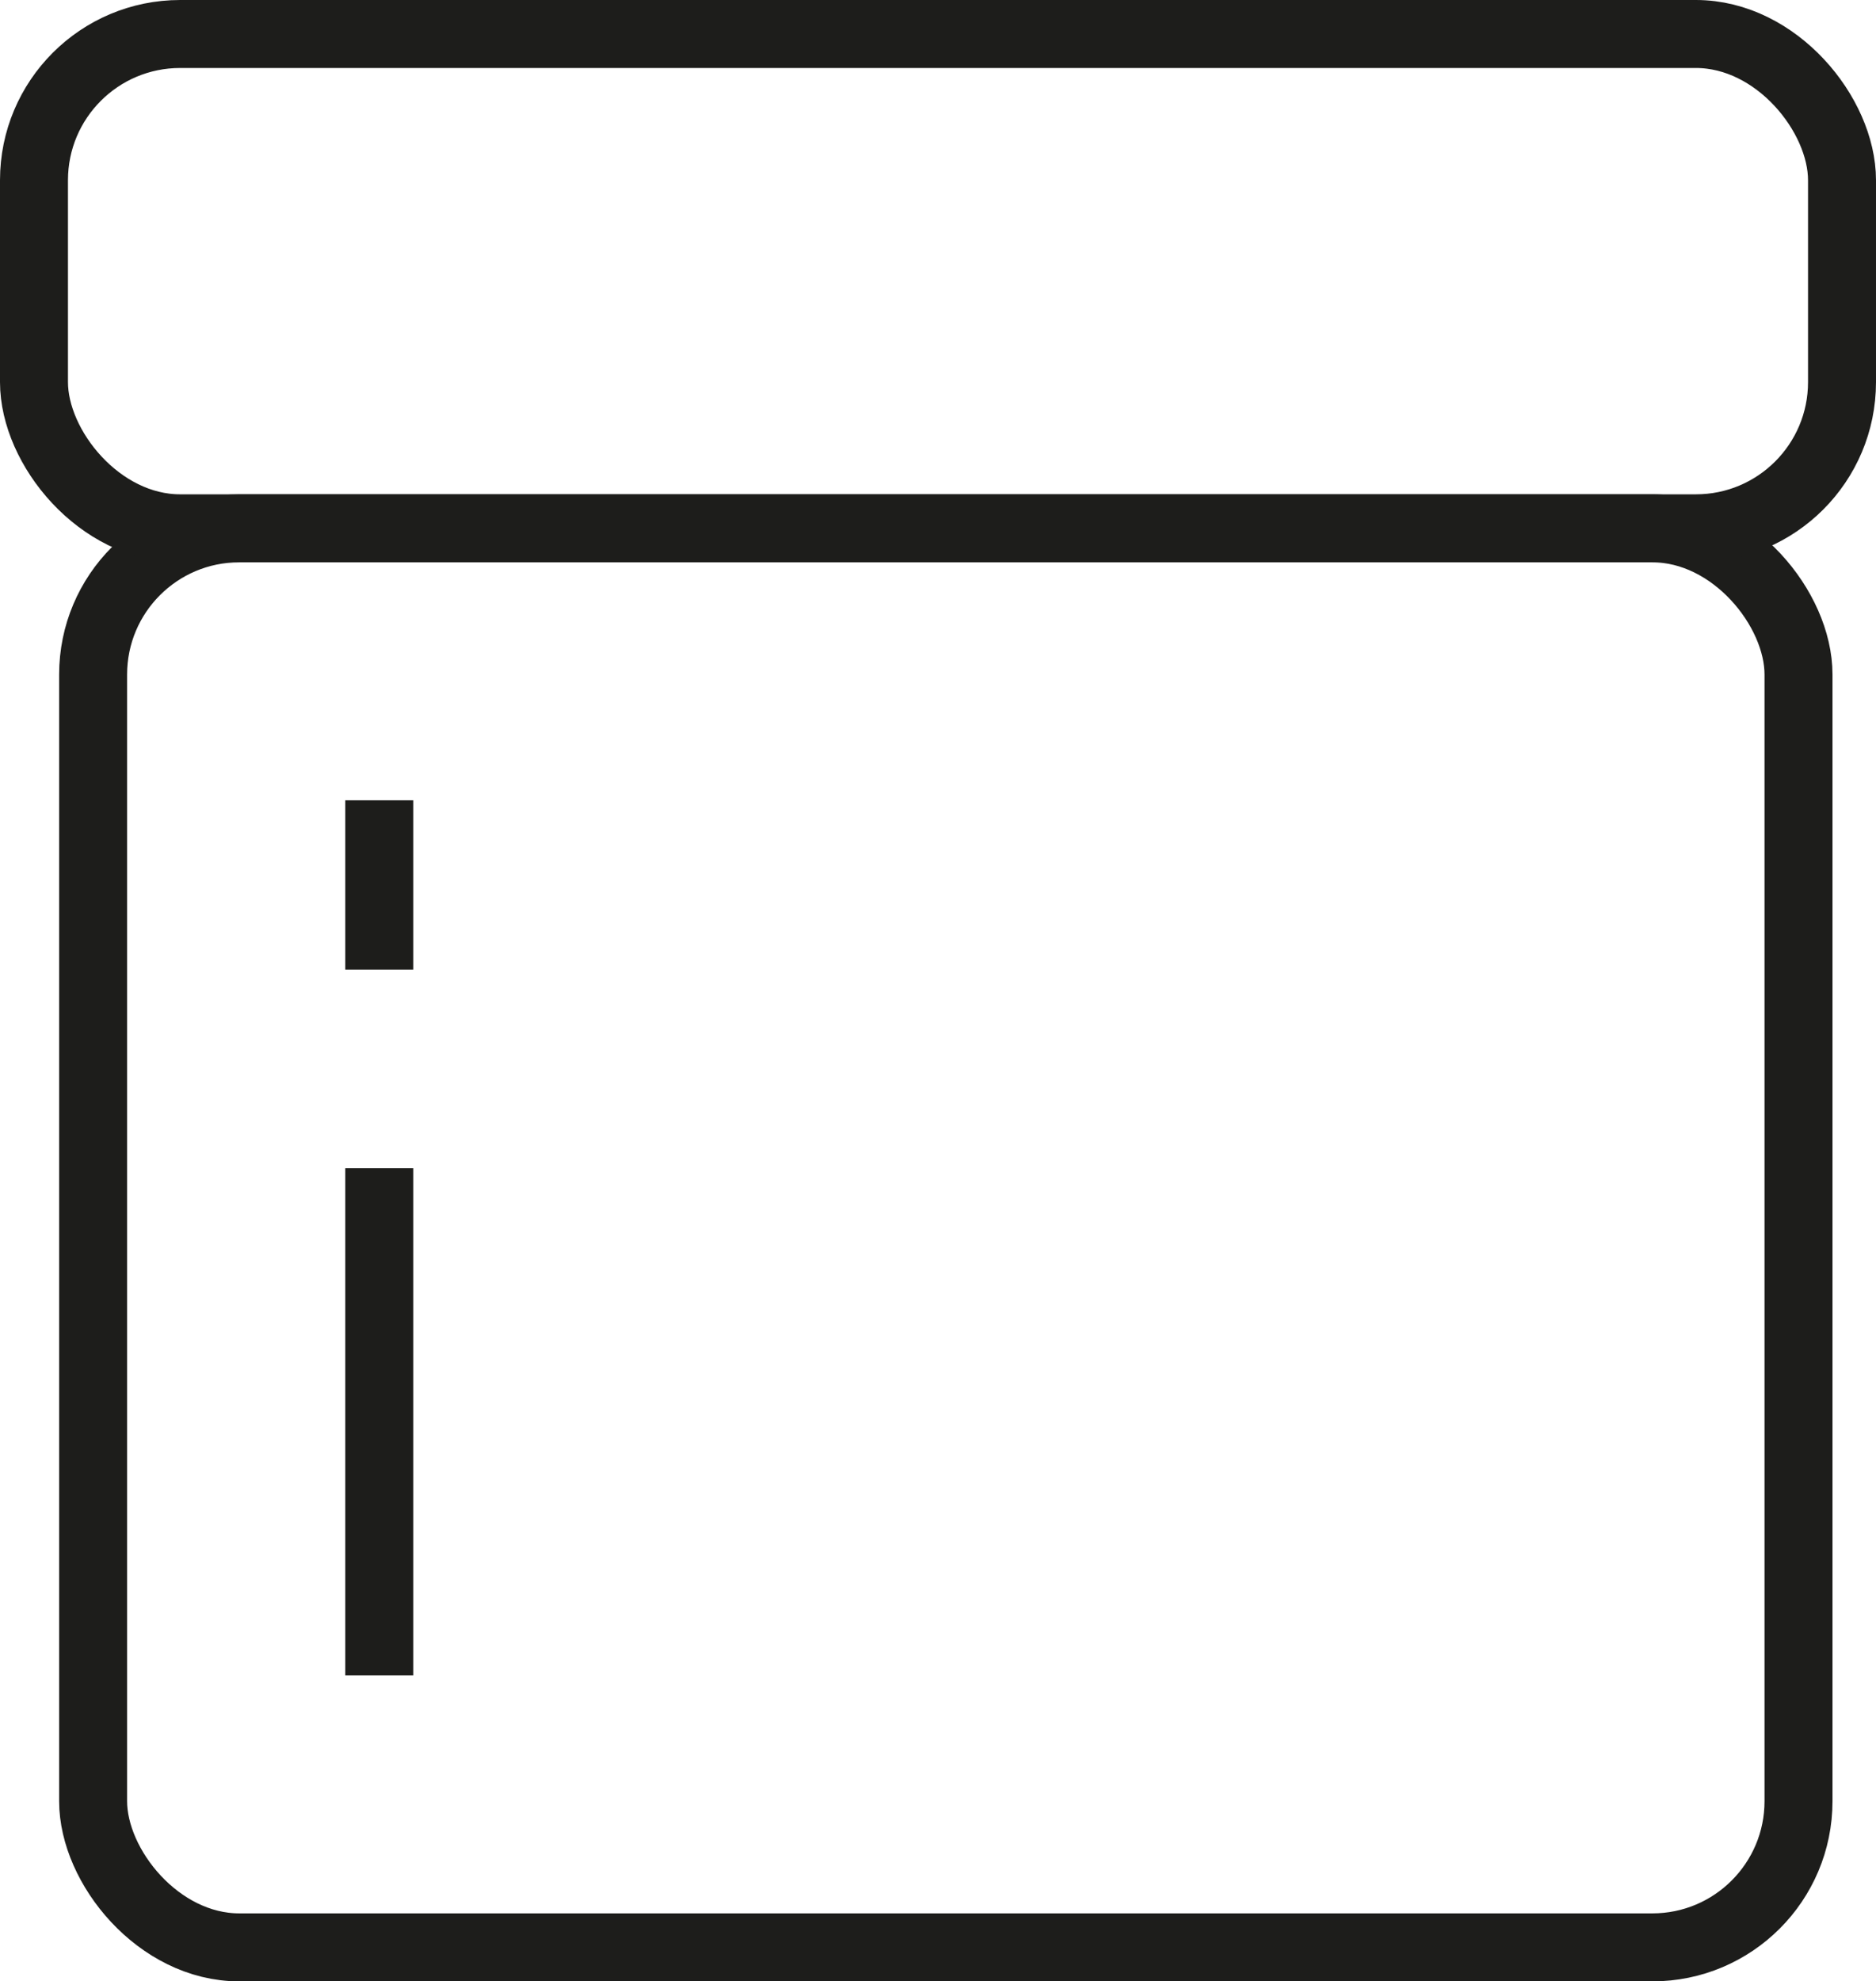
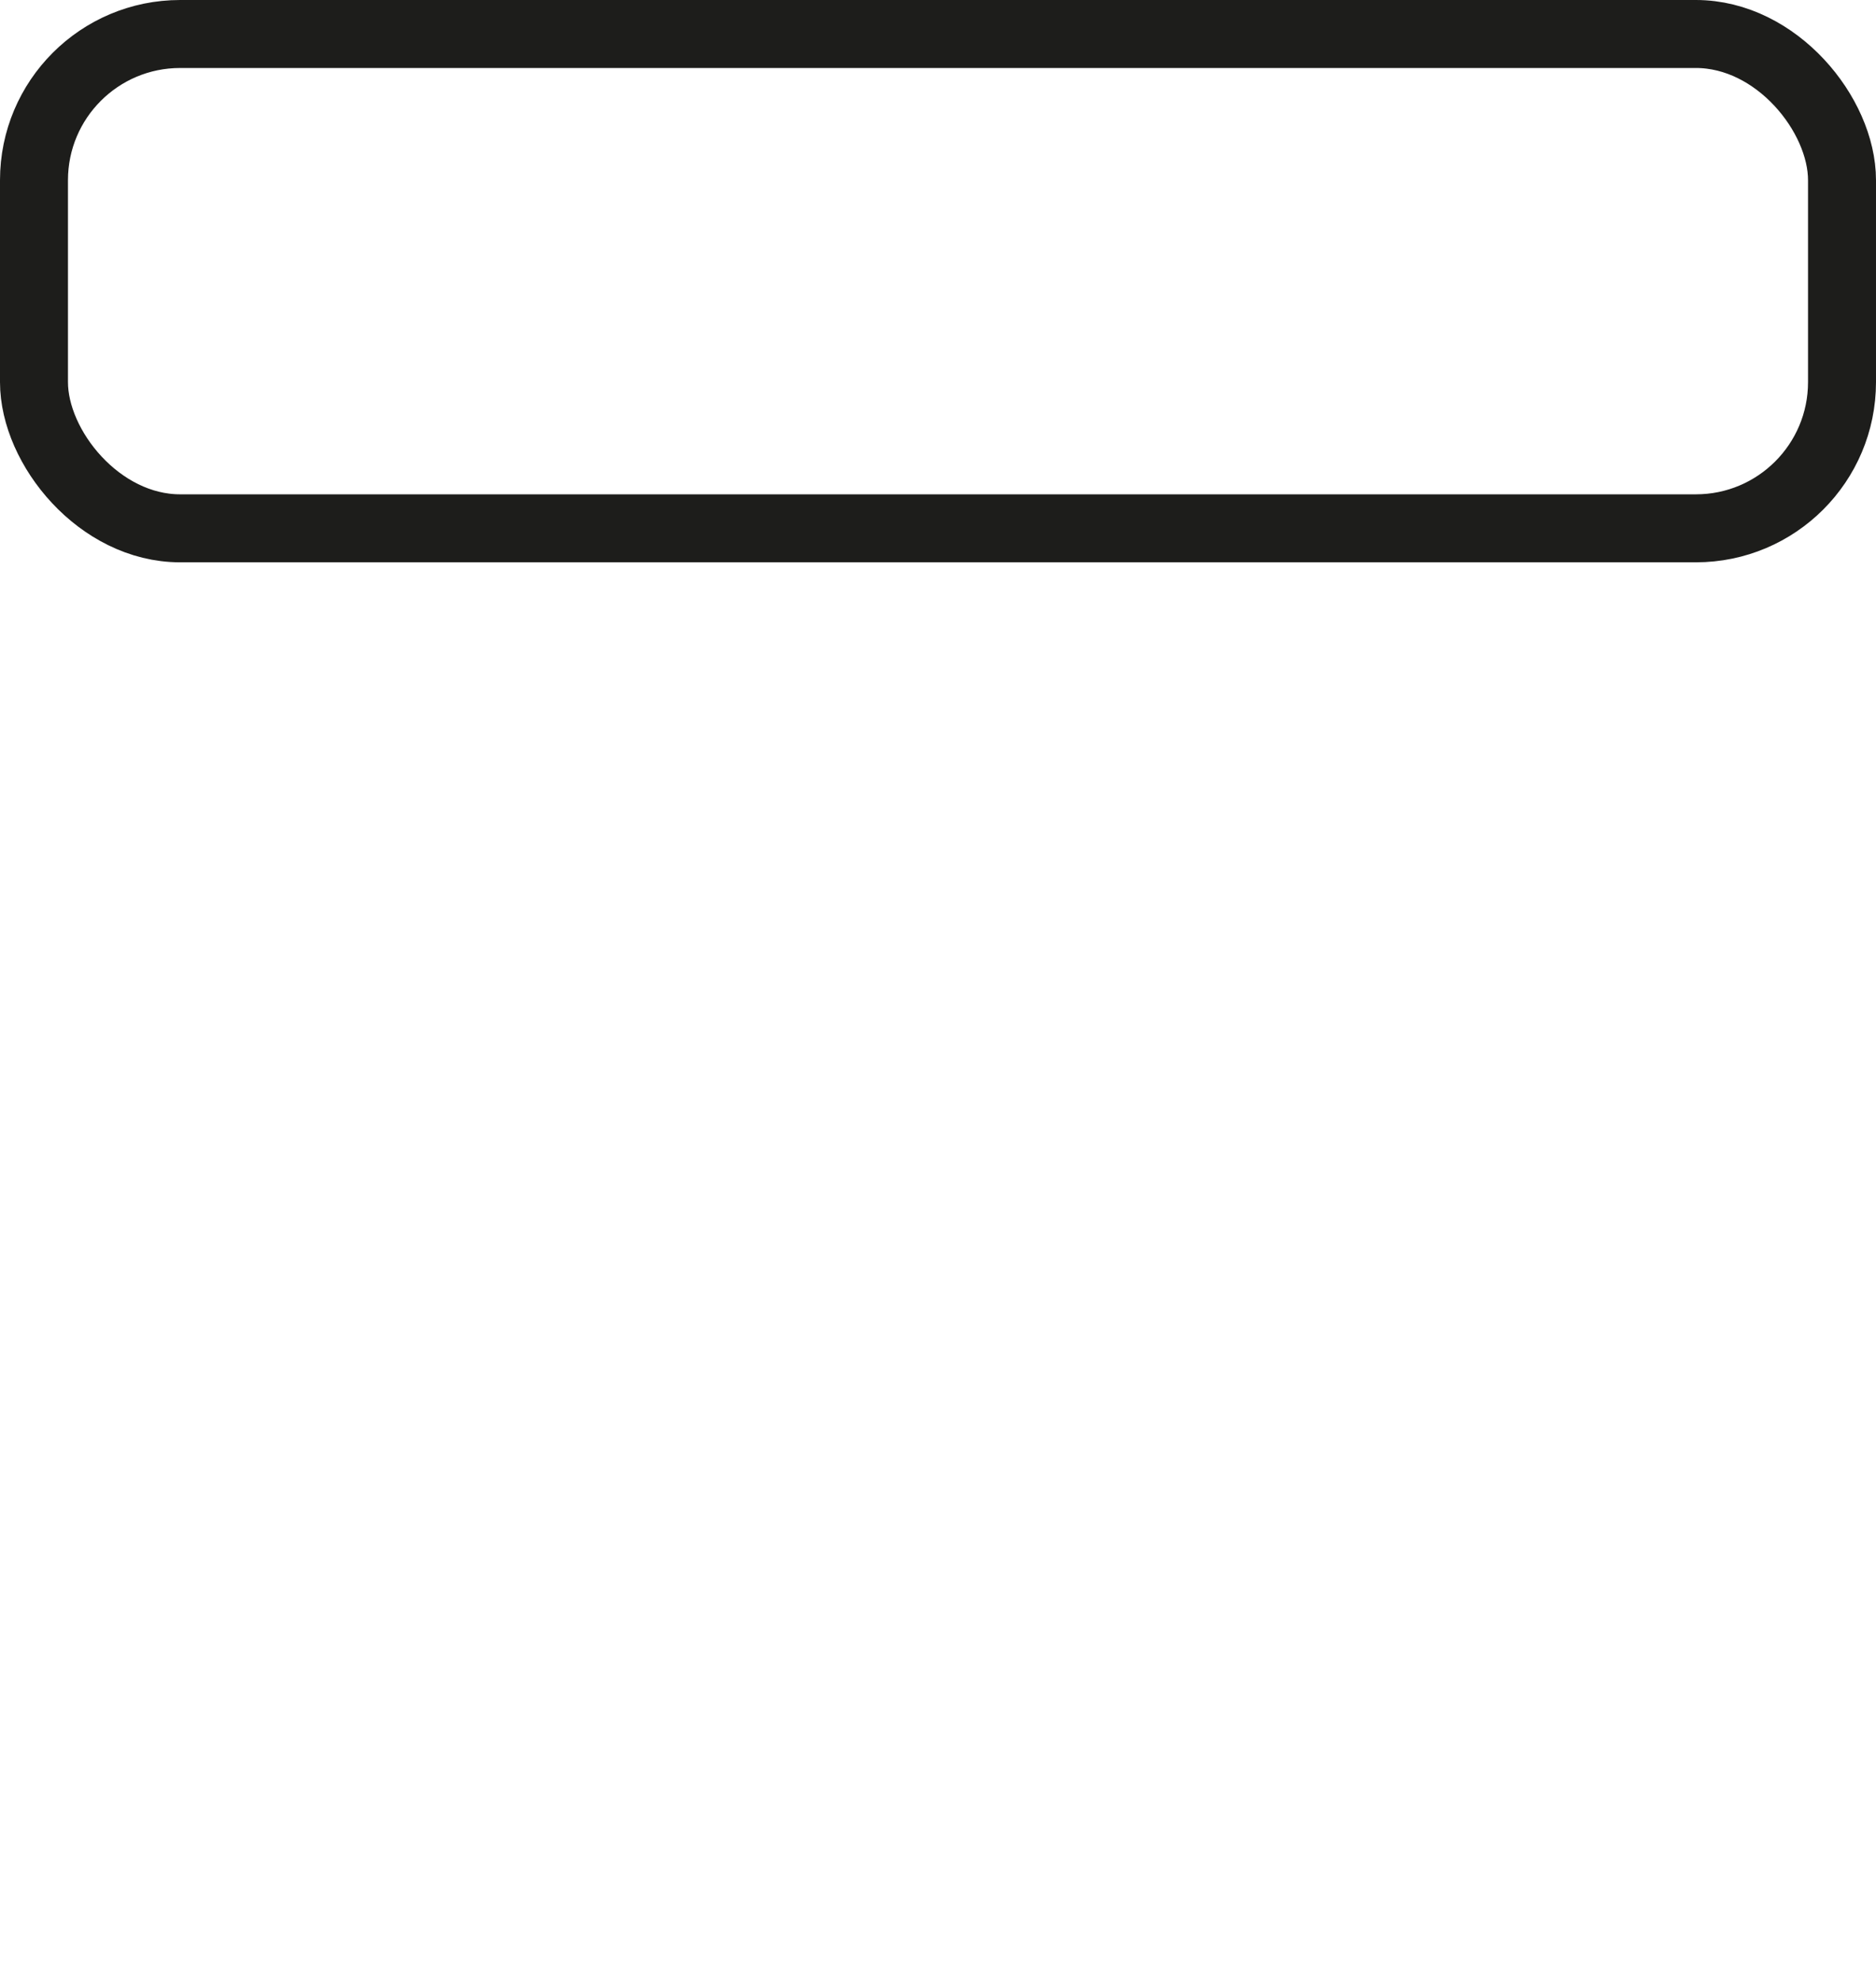
<svg xmlns="http://www.w3.org/2000/svg" id="Vrstva_1" data-name="Vrstva 1" viewBox="0 0 27.6 29.14">
  <defs>
    <style>
      .cls-1 {
        fill: none;
      }

      .cls-1, .cls-2 {
        stroke: #1d1d1b;
        stroke-miterlimit: 10;
      }

      .cls-2 {
        fill: #fff;
      }
    </style>
  </defs>
-   <rect class="cls-1" x="1.37" y="7.77" width="25.09" height="20.87" rx="2.15" ry="2.15" />
  <rect class="cls-1" x=".5" y=".5" width="26.6" height="7.27" rx="2.15" ry="2.15" />
-   <line class="cls-2" x1="5.58" y1="11.77" x2="5.58" y2="14.26" />
-   <line class="cls-2" x1="5.58" y1="17.18" x2="5.58" y2="24.64" />
</svg>